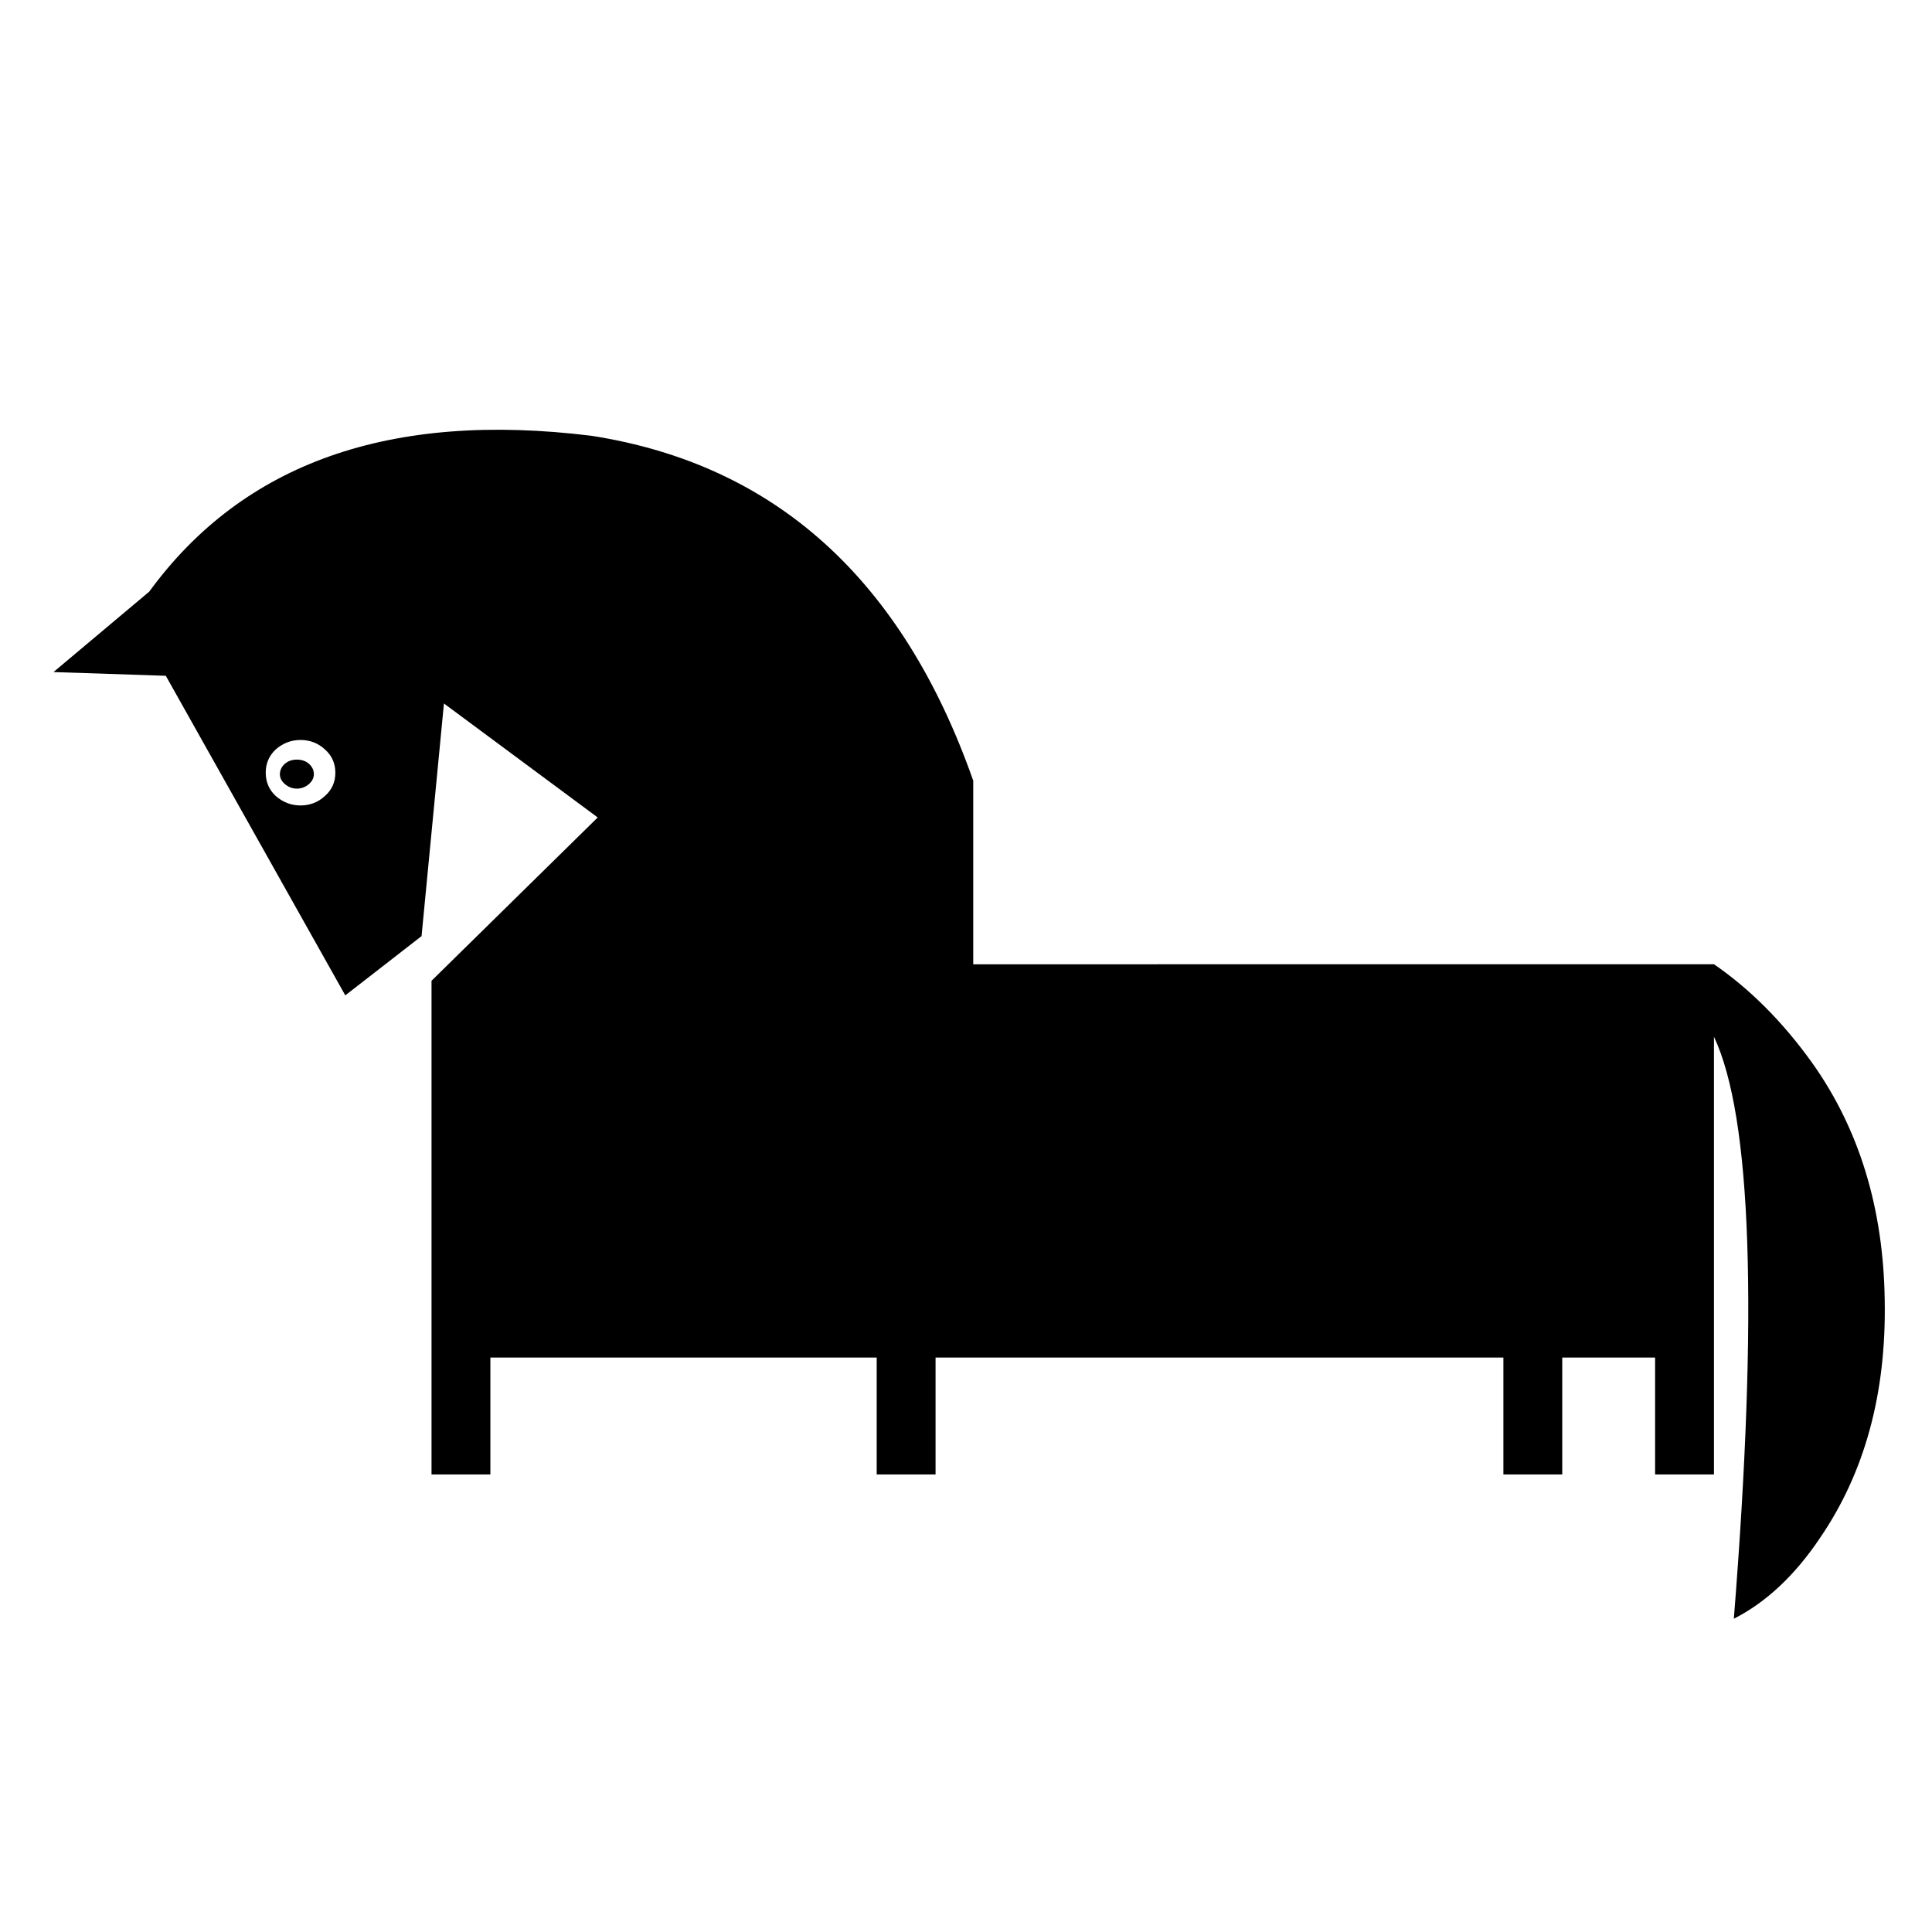
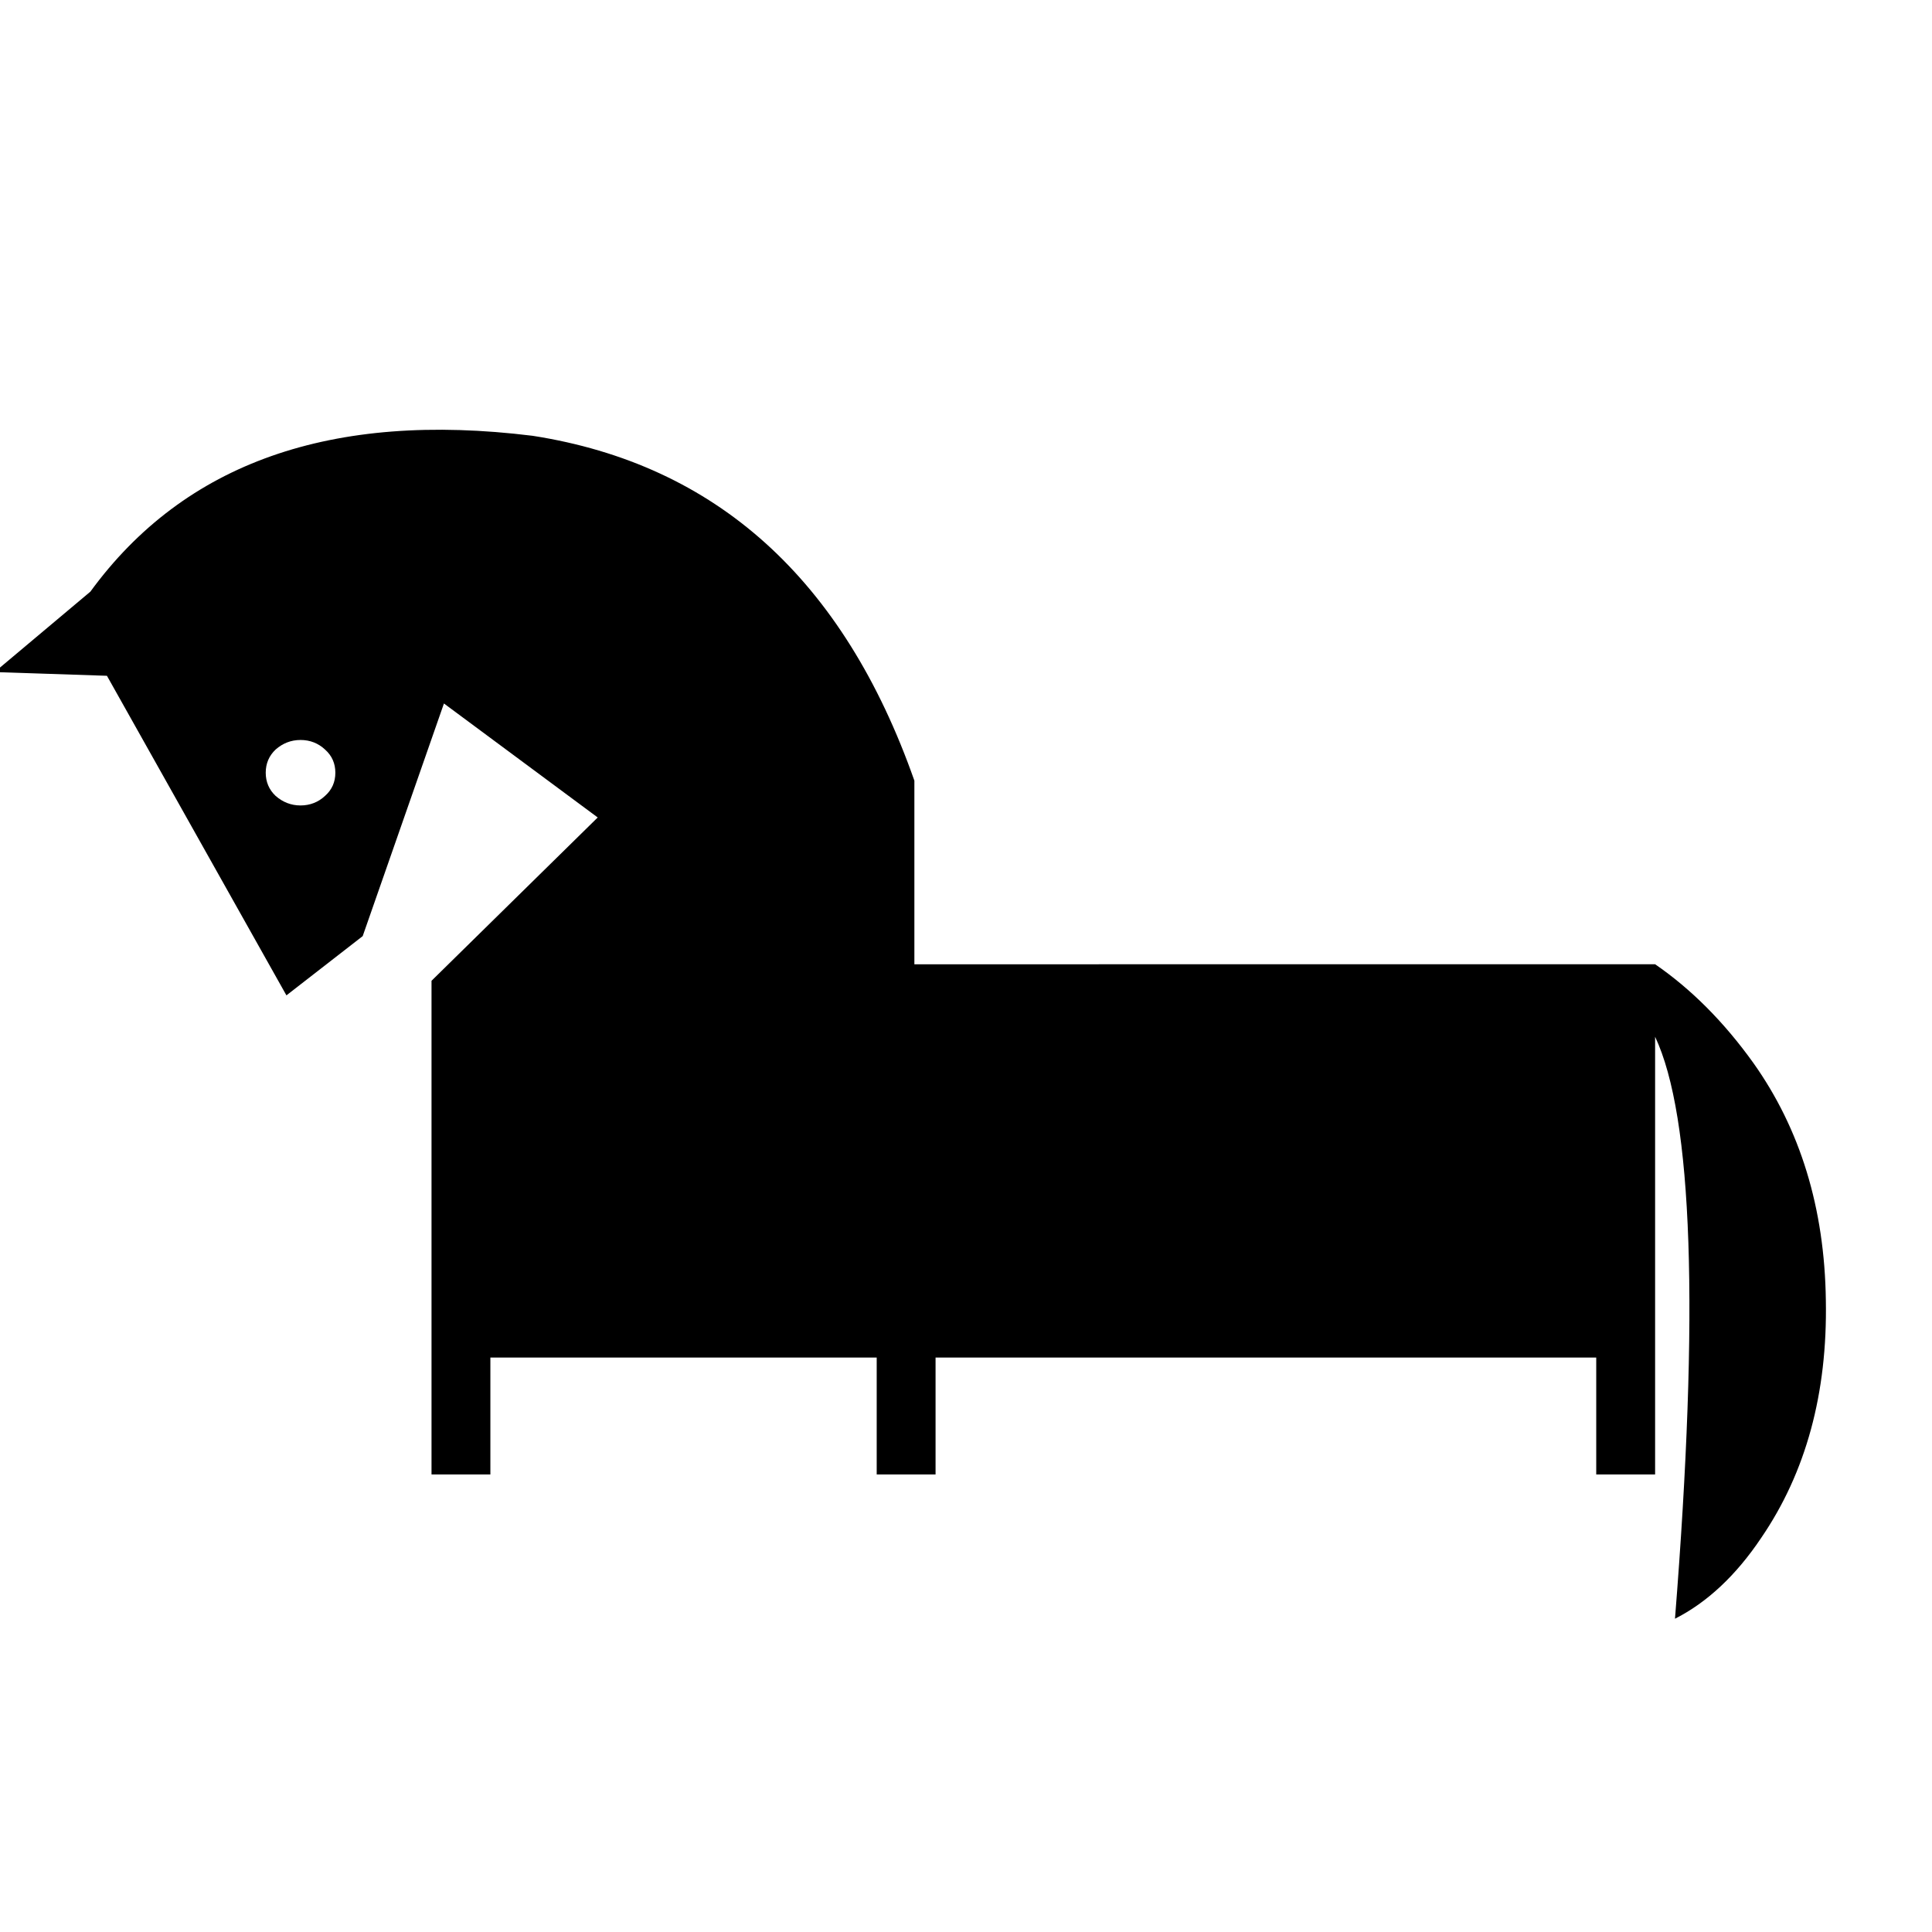
<svg xmlns="http://www.w3.org/2000/svg" fill="#000000" width="800px" height="800px" version="1.1" viewBox="144 144 512 512">
  <g>
-     <path d="m261.65 330.43 40.75 30.207-44.043 43.281v130.83h15.598v-30.98h102.38v30.98h15.598v-30.98h150.48v30.98h15.598v-30.98h24.605v30.98h15.602v-116c9.996 21.207 11.75 72.609 5.269 154.23 8.465-4.289 16.152-11.43 22.848-21.426 11.863-17.352 17.574-38.328 17.133-62.938-0.328-24.496-6.812-45.473-19.219-62.938-7.801-10.879-16.473-19.559-26.031-26.145l-196.3 0.012v-48.664c-18.781-53.383-52.504-83.809-101.17-91.391-53.27-6.59-92.262 7.141-117.2 41.301l-25.375 21.312 29.766 0.988 47.566 84.691 20.211-15.703zm-31.523 12.195c1.867 1.648 2.746 3.734 2.746 6.152 0 2.418-0.875 4.504-2.746 6.152-1.758 1.648-3.965 2.523-6.484 2.523-2.523 0-4.719-0.883-6.594-2.523-1.754-1.648-2.629-3.734-2.629-6.152 0-2.418 0.875-4.504 2.629-6.152 1.875-1.648 4.07-2.523 6.594-2.523 2.527-0.004 4.727 0.875 6.484 2.523z" />
-     <path d="m227.18 349.15c0-0.988-0.434-1.98-1.316-2.746-0.875-0.77-1.98-1.098-3.188-1.098-1.203 0-2.301 0.328-3.18 1.098-0.875 0.766-1.324 1.758-1.324 2.746 0 0.988 0.441 1.867 1.324 2.637 0.883 0.766 1.977 1.211 3.18 1.211 1.211 0 2.312-0.438 3.188-1.211 0.883-0.766 1.316-1.648 1.316-2.637z" />
+     <path d="m261.65 330.43 40.75 30.207-44.043 43.281v130.83h15.598v-30.98h102.38v30.98h15.598v-30.98h150.48v30.98v-30.98h24.605v30.98h15.602v-116c9.996 21.207 11.75 72.609 5.269 154.23 8.465-4.289 16.152-11.43 22.848-21.426 11.863-17.352 17.574-38.328 17.133-62.938-0.328-24.496-6.812-45.473-19.219-62.938-7.801-10.879-16.473-19.559-26.031-26.145l-196.3 0.012v-48.664c-18.781-53.383-52.504-83.809-101.17-91.391-53.27-6.59-92.262 7.141-117.2 41.301l-25.375 21.312 29.766 0.988 47.566 84.691 20.211-15.703zm-31.523 12.195c1.867 1.648 2.746 3.734 2.746 6.152 0 2.418-0.875 4.504-2.746 6.152-1.758 1.648-3.965 2.523-6.484 2.523-2.523 0-4.719-0.883-6.594-2.523-1.754-1.648-2.629-3.734-2.629-6.152 0-2.418 0.875-4.504 2.629-6.152 1.875-1.648 4.07-2.523 6.594-2.523 2.527-0.004 4.727 0.875 6.484 2.523z" />
  </g>
</svg>